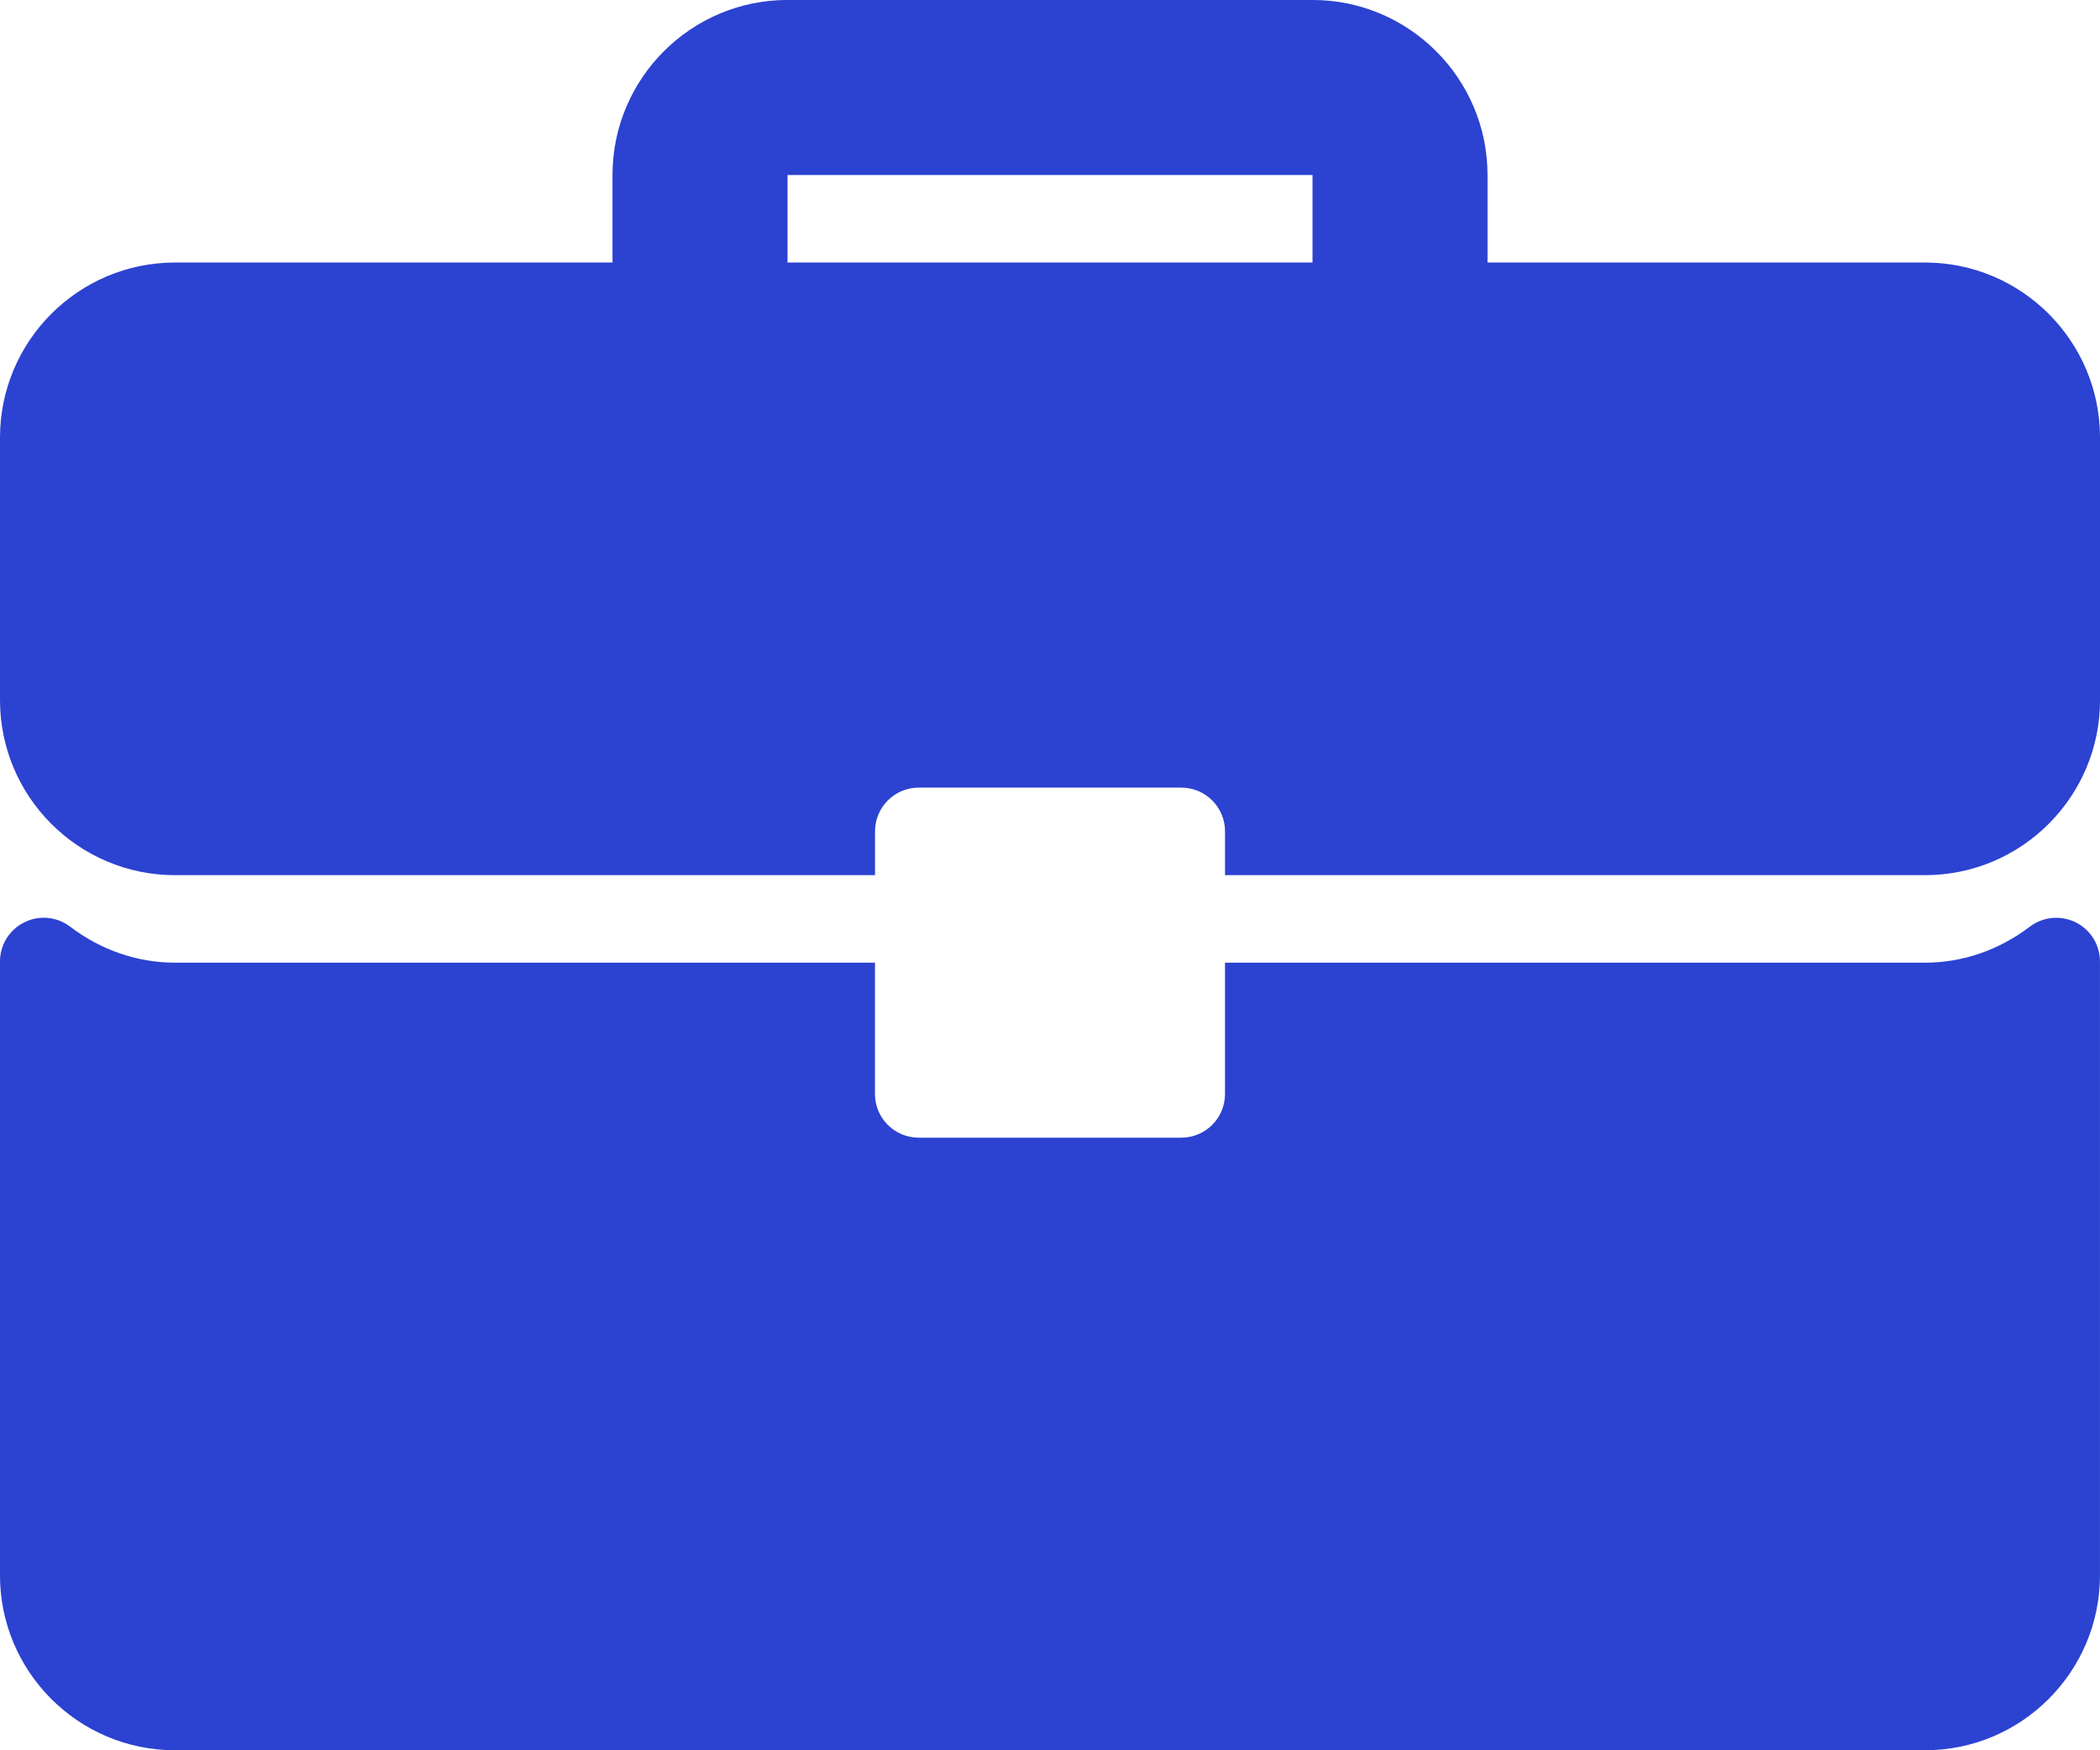
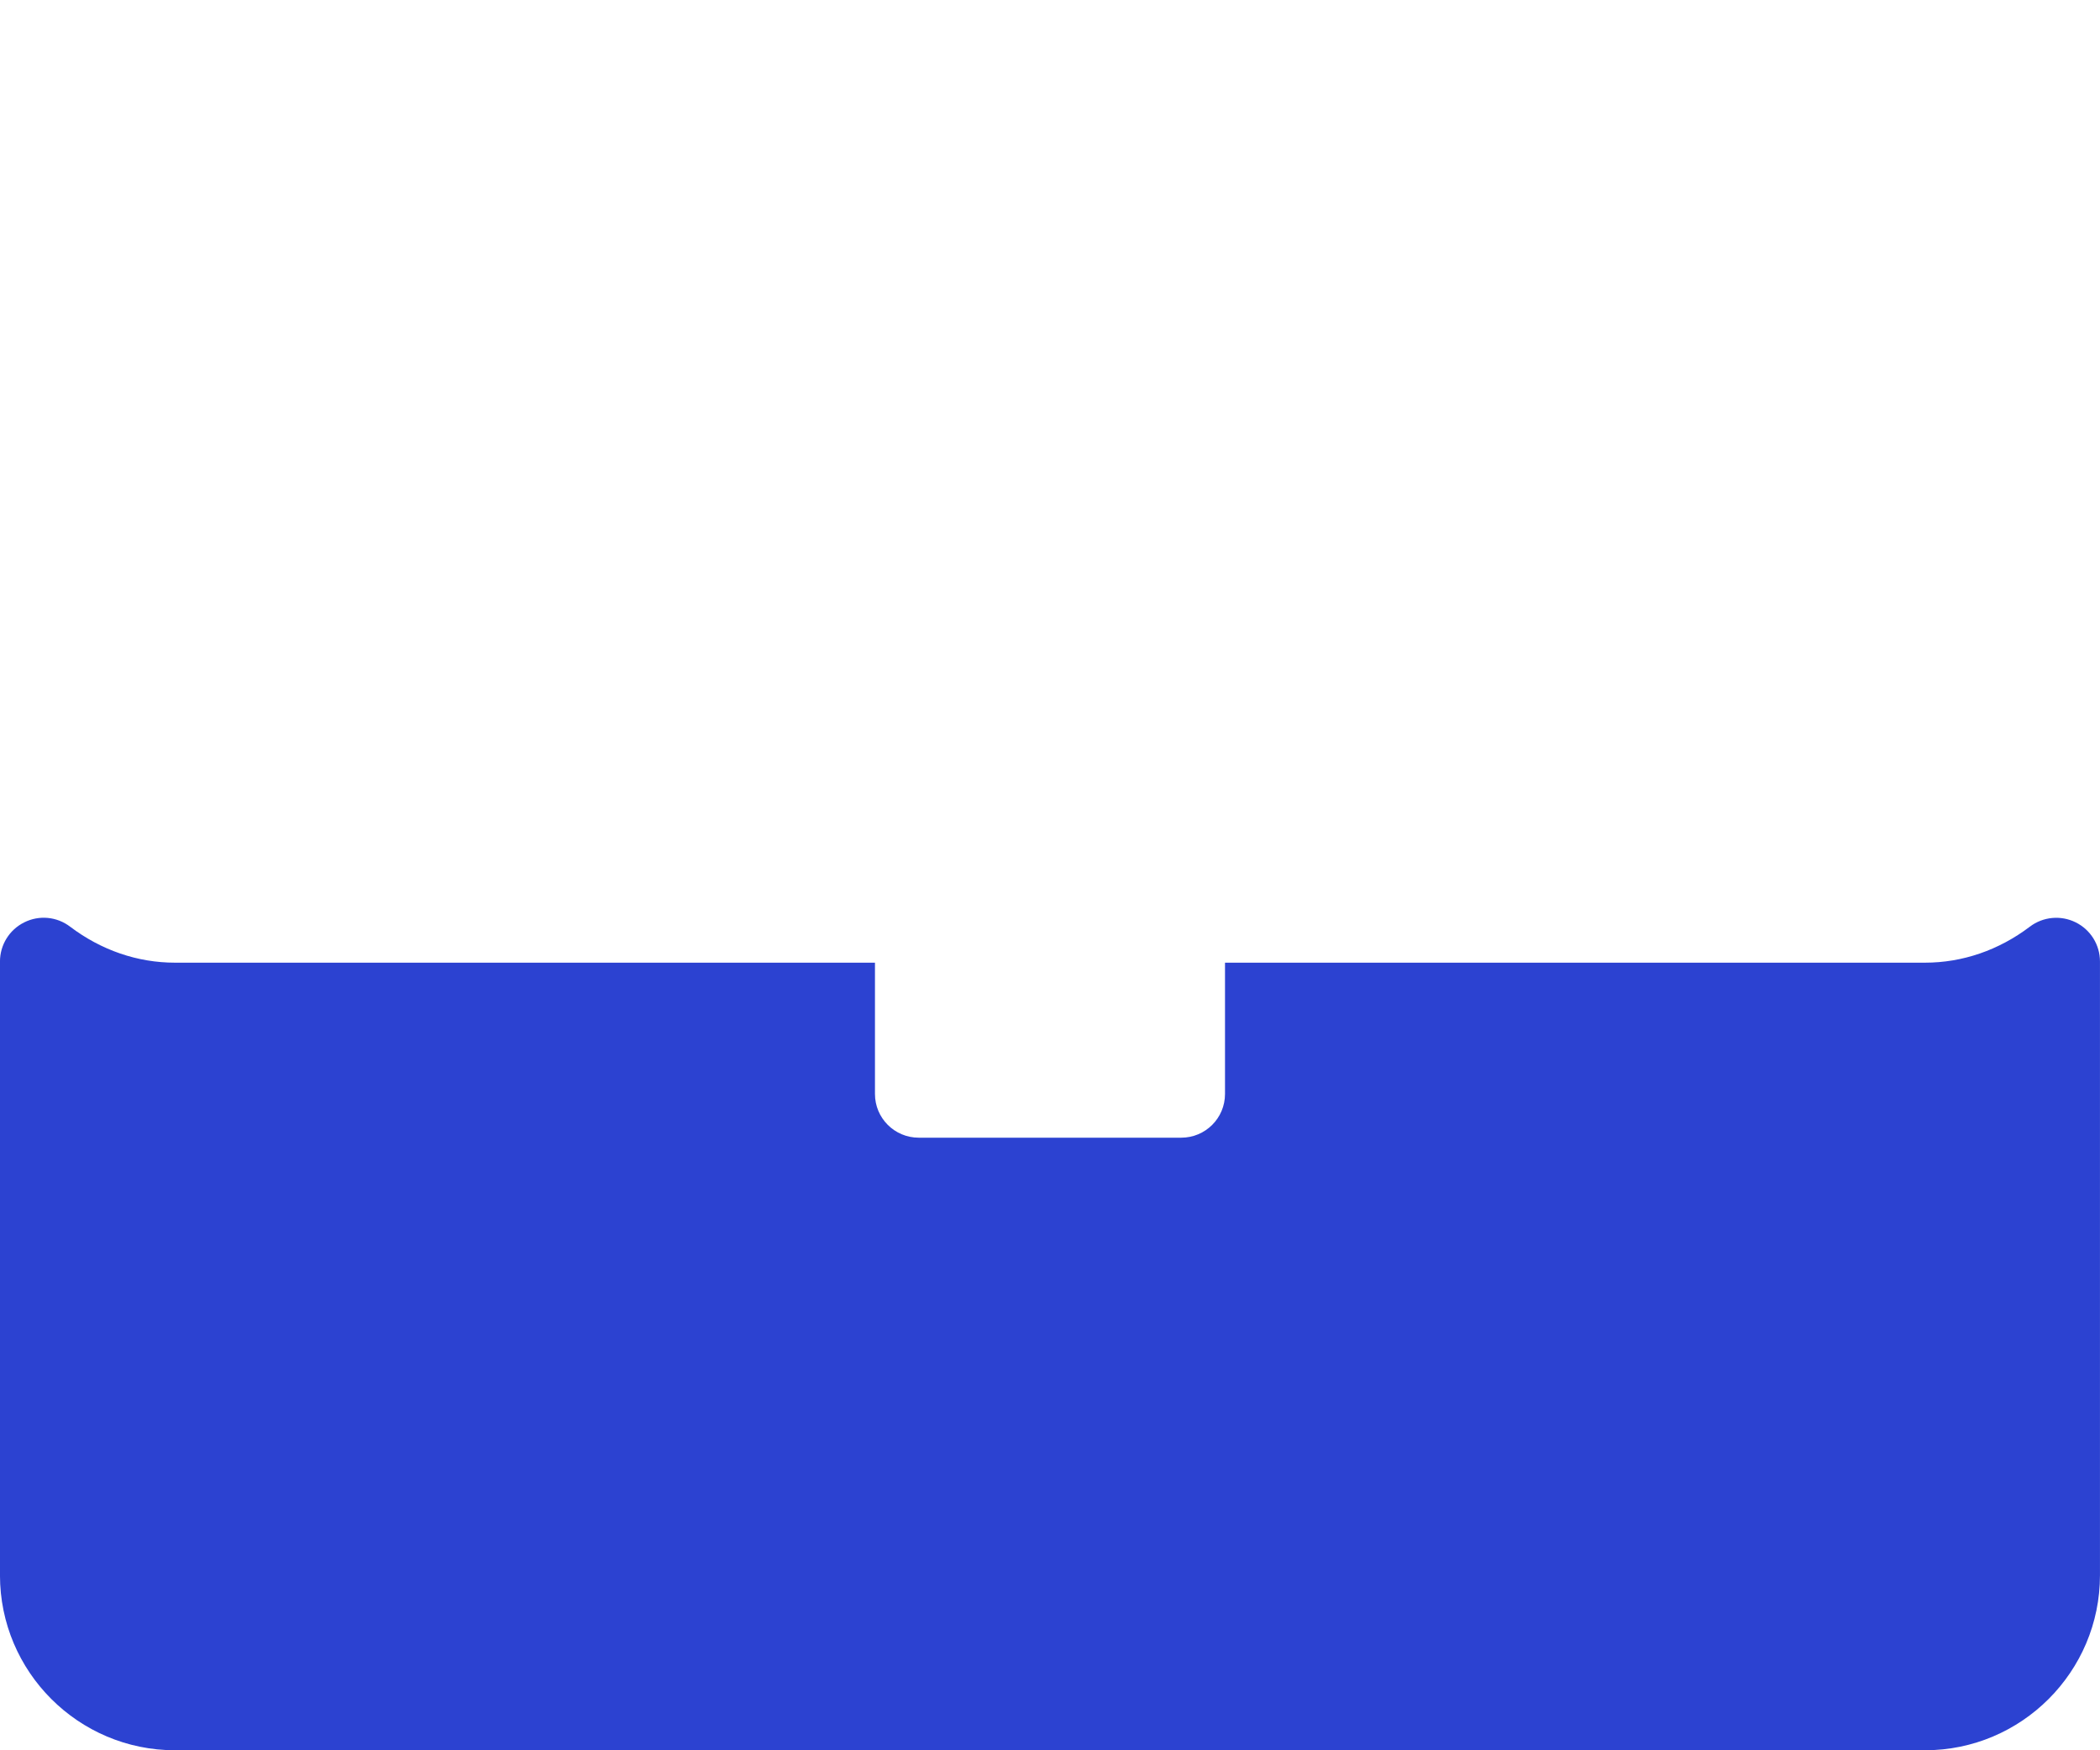
<svg xmlns="http://www.w3.org/2000/svg" version="1.1" id="Capa_1" x="0px" y="0px" width="79.94px" height="66.617px" viewBox="-91.761 6.348 79.94 66.617" enable-background="new -91.761 6.348 79.94 66.617" xml:space="preserve">
  <g>
    <g>
      <g>
-         <path fill="#2c42d1" d="M-18.482,16.34h-16.654v-3.331c0-3.673-2.988-6.662-6.662-6.662h-19.985c-3.674,0-6.662,2.988-6.662,6.662v3.331h-16.654     c-3.674,0-6.662,2.987-6.662,6.662v9.993c0,3.674,2.987,6.662,6.662,6.662h26.647v-1.666c0-0.92,0.745-1.666,1.665-1.666h9.993     c0.92,0,1.666,0.745,1.666,1.666v1.666h26.647c3.673,0,6.661-2.988,6.661-6.662v-9.993C-11.821,19.328-14.809,16.34-18.482,16.34     z M-41.798,16.34h-19.985v-3.331h19.985V16.34z" />
        <path fill="#2c42d1" d="M-12.745,41.454c-0.567-0.282-1.246-0.217-1.747,0.164c-1.184,0.896-2.563,1.37-3.991,1.37h-26.646v4.996     c0,0.92-0.745,1.665-1.666,1.665h-9.993c-0.92,0-1.666-0.745-1.666-1.665v-4.996h-26.646c-1.428,0-2.807-0.474-3.992-1.37     c-0.502-0.384-1.179-0.449-1.747-0.164c-0.566,0.281-0.923,0.858-0.923,1.491v23.358c0,3.674,2.987,6.661,6.662,6.661h66.617     c3.673,0,6.661-2.987,6.661-6.661V42.945C-11.821,42.312-12.179,41.735-12.745,41.454z" />
      </g>
    </g>
  </g>
</svg>